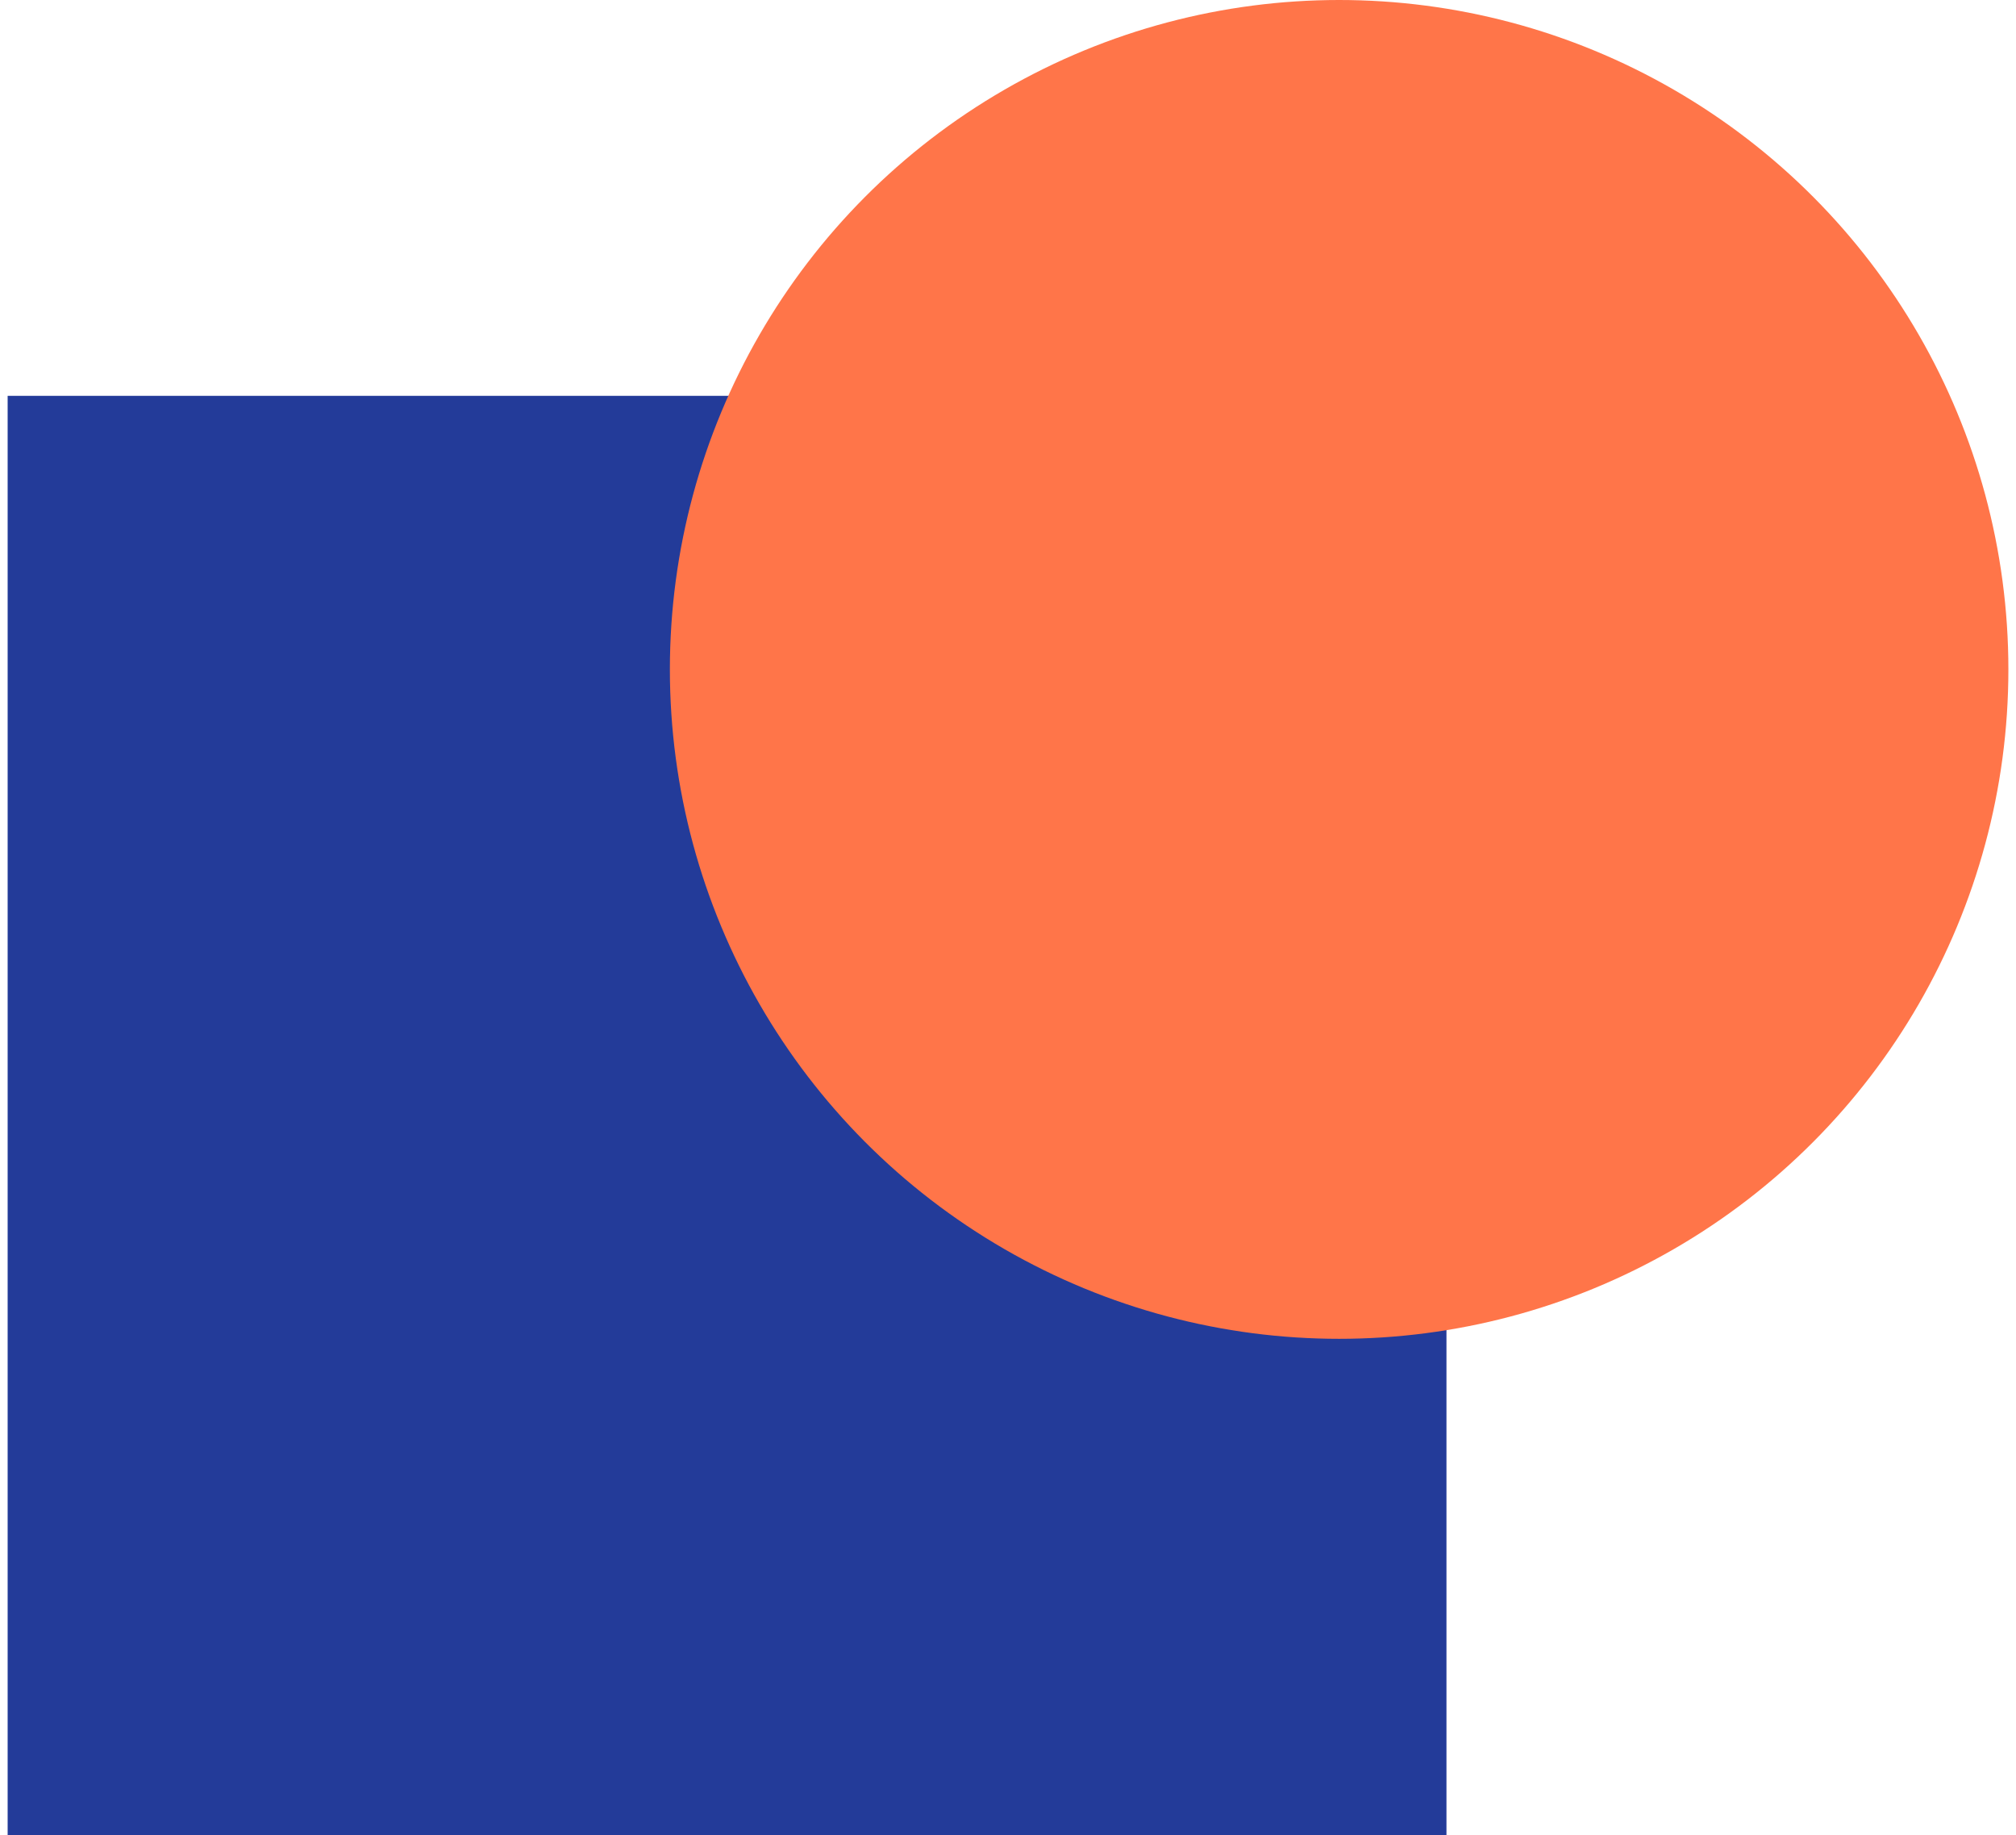
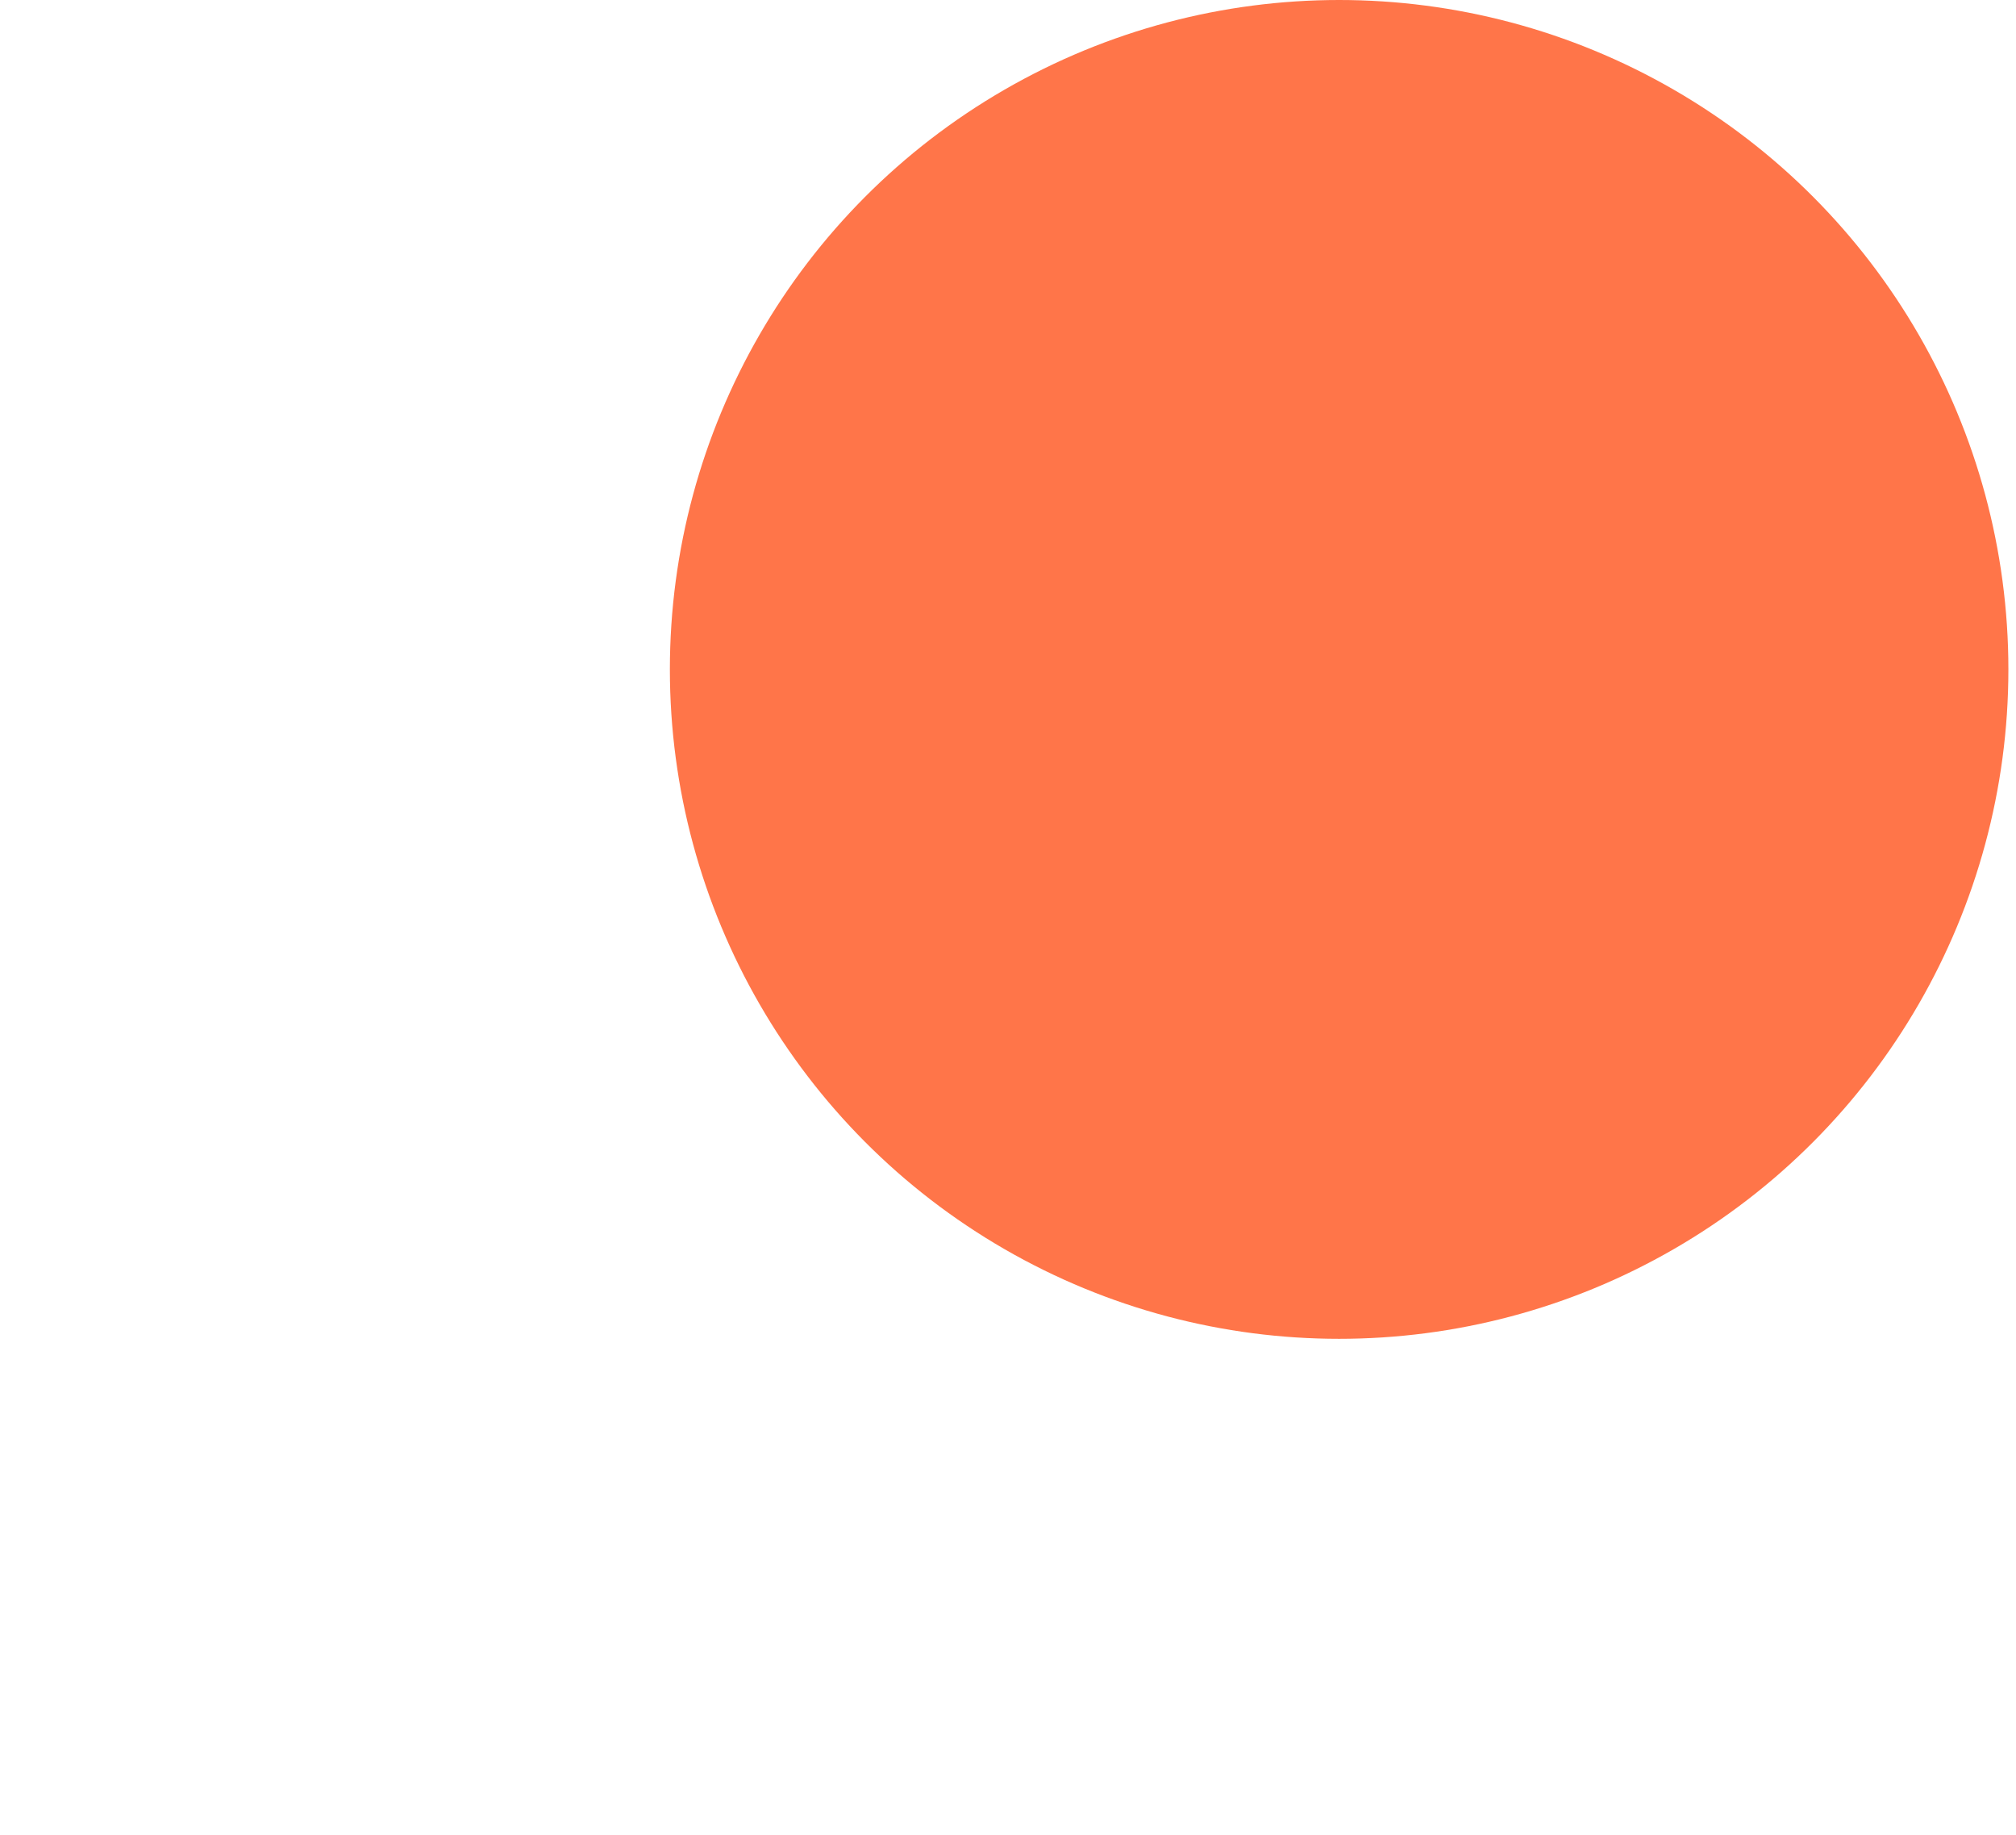
<svg xmlns="http://www.w3.org/2000/svg" width="100" height="91" viewBox="0 0 100 91" fill="none">
-   <rect x="0.379" y="19.63" width="71.37" height="71.37" fill="#233B99" />
  <circle cx="66.425" cy="33.197" r="33.197" fill="#FF7549" />
</svg>